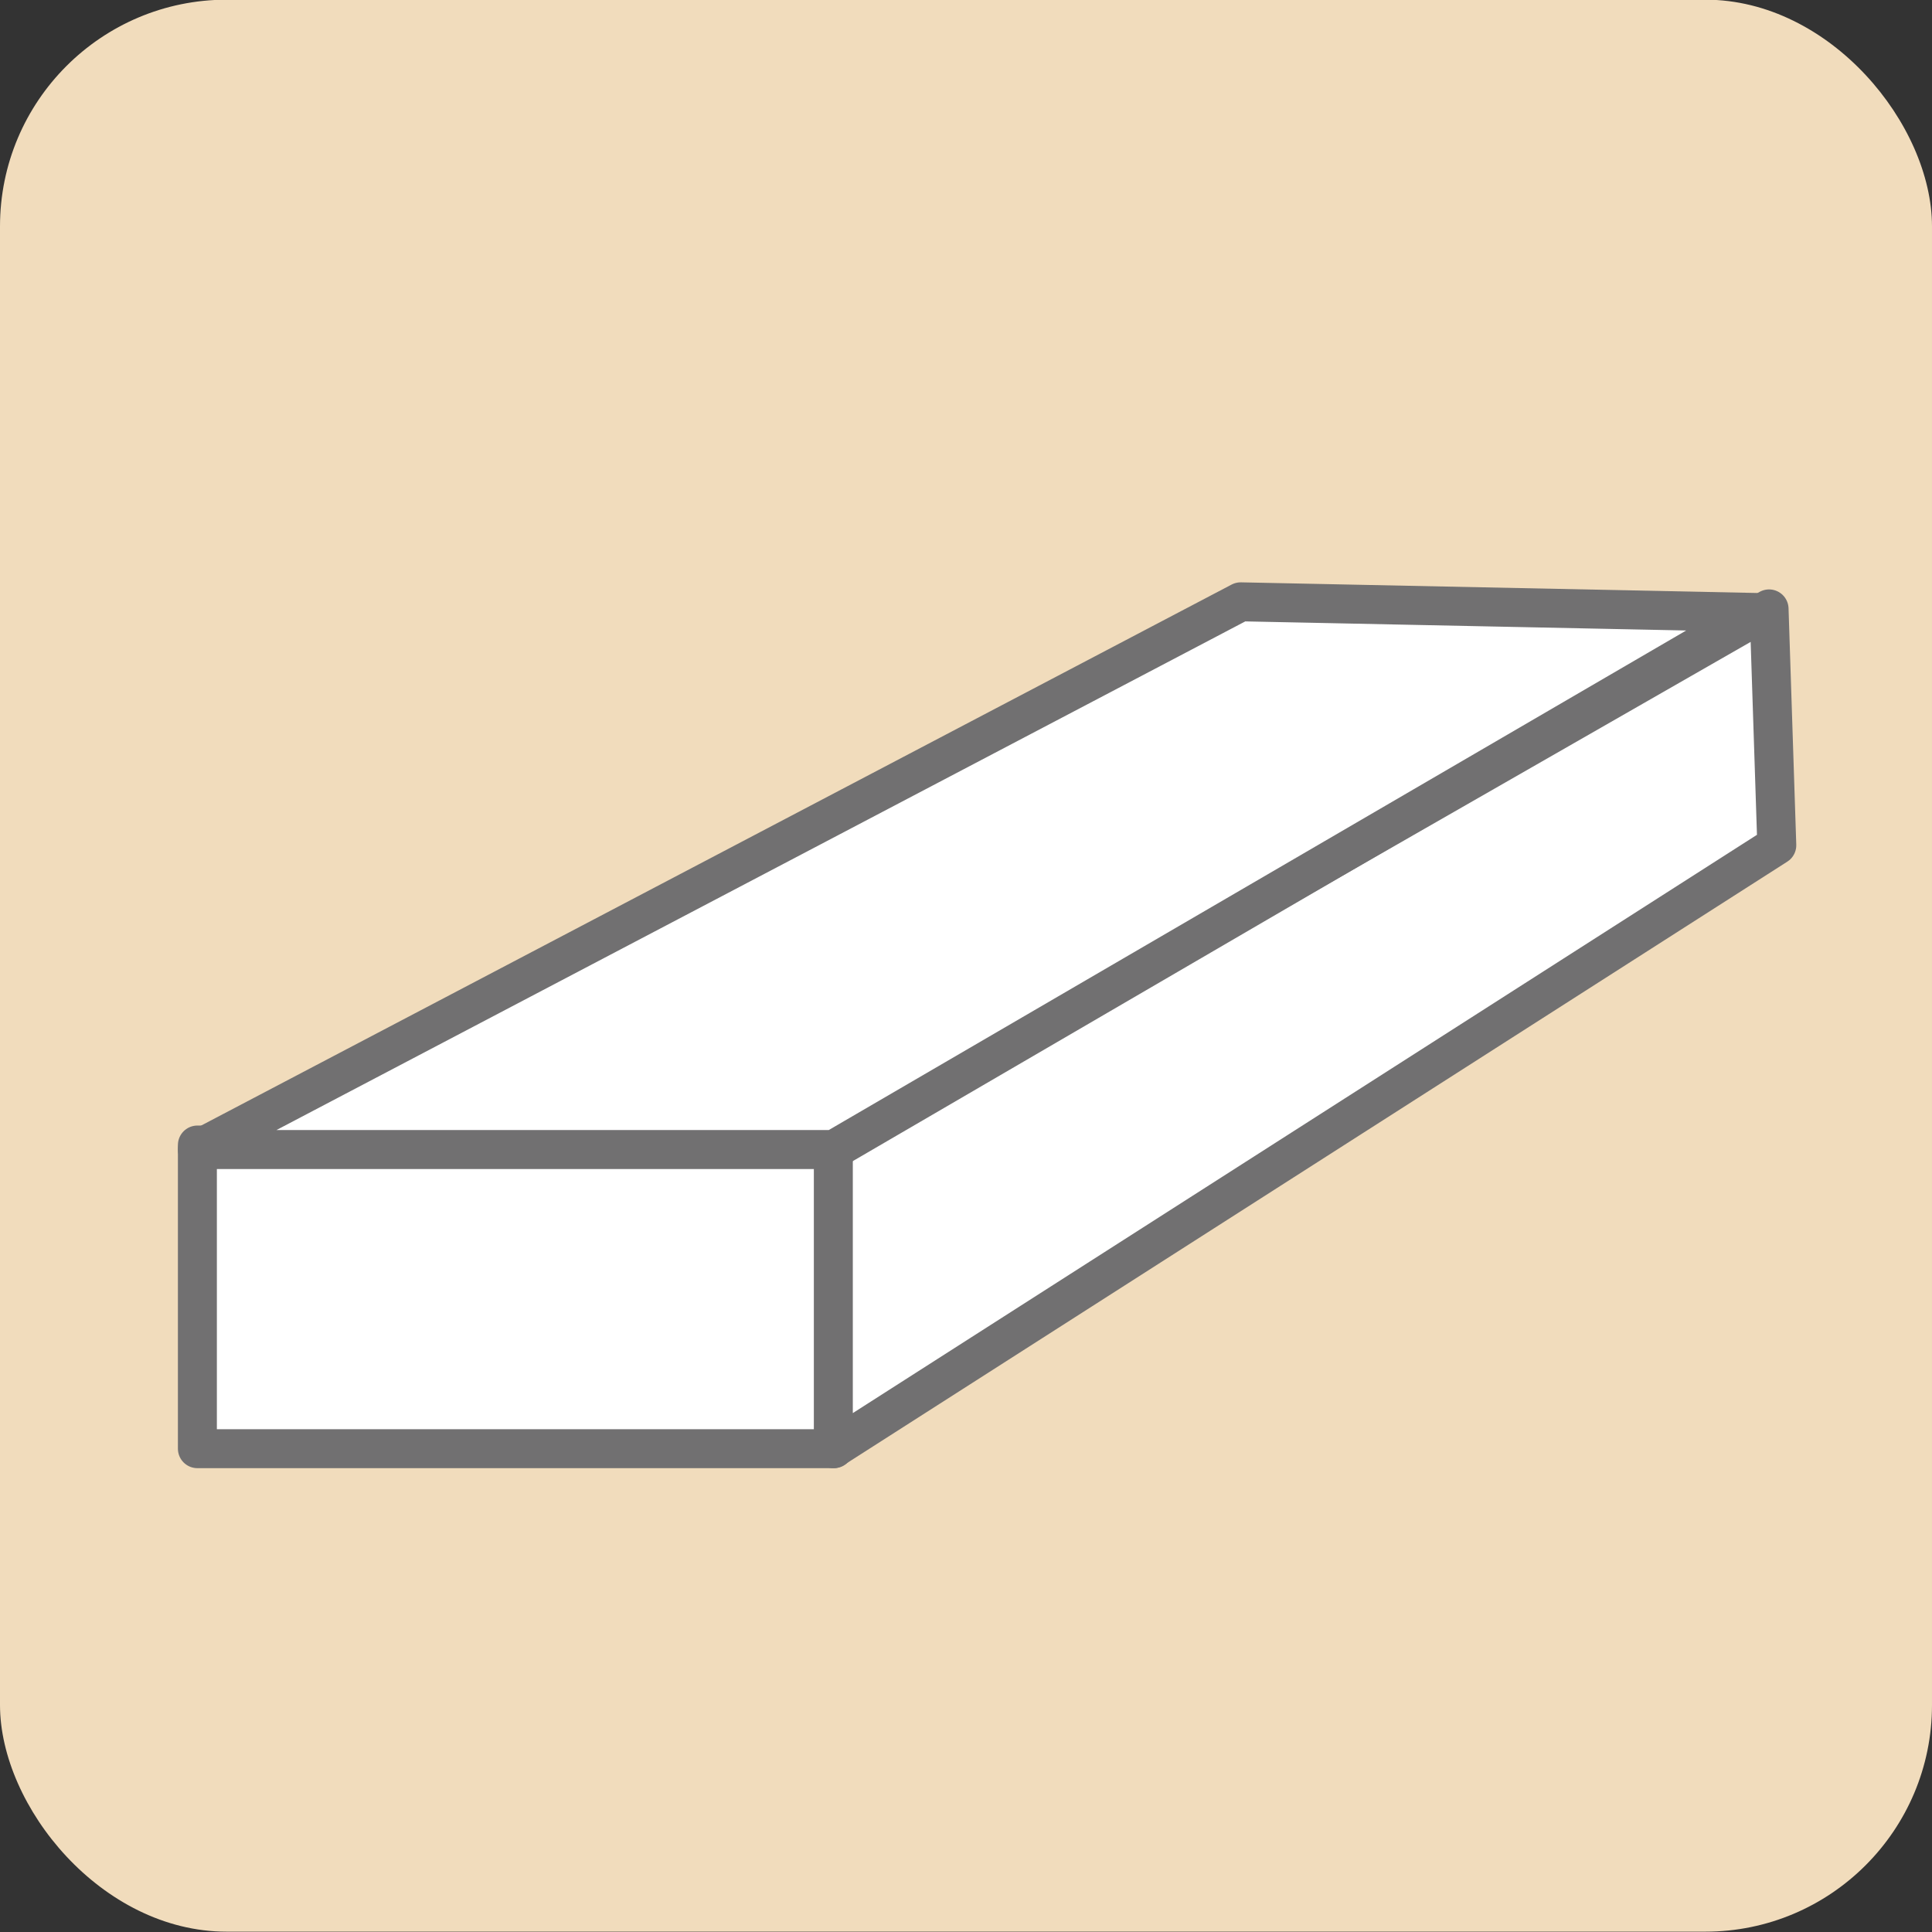
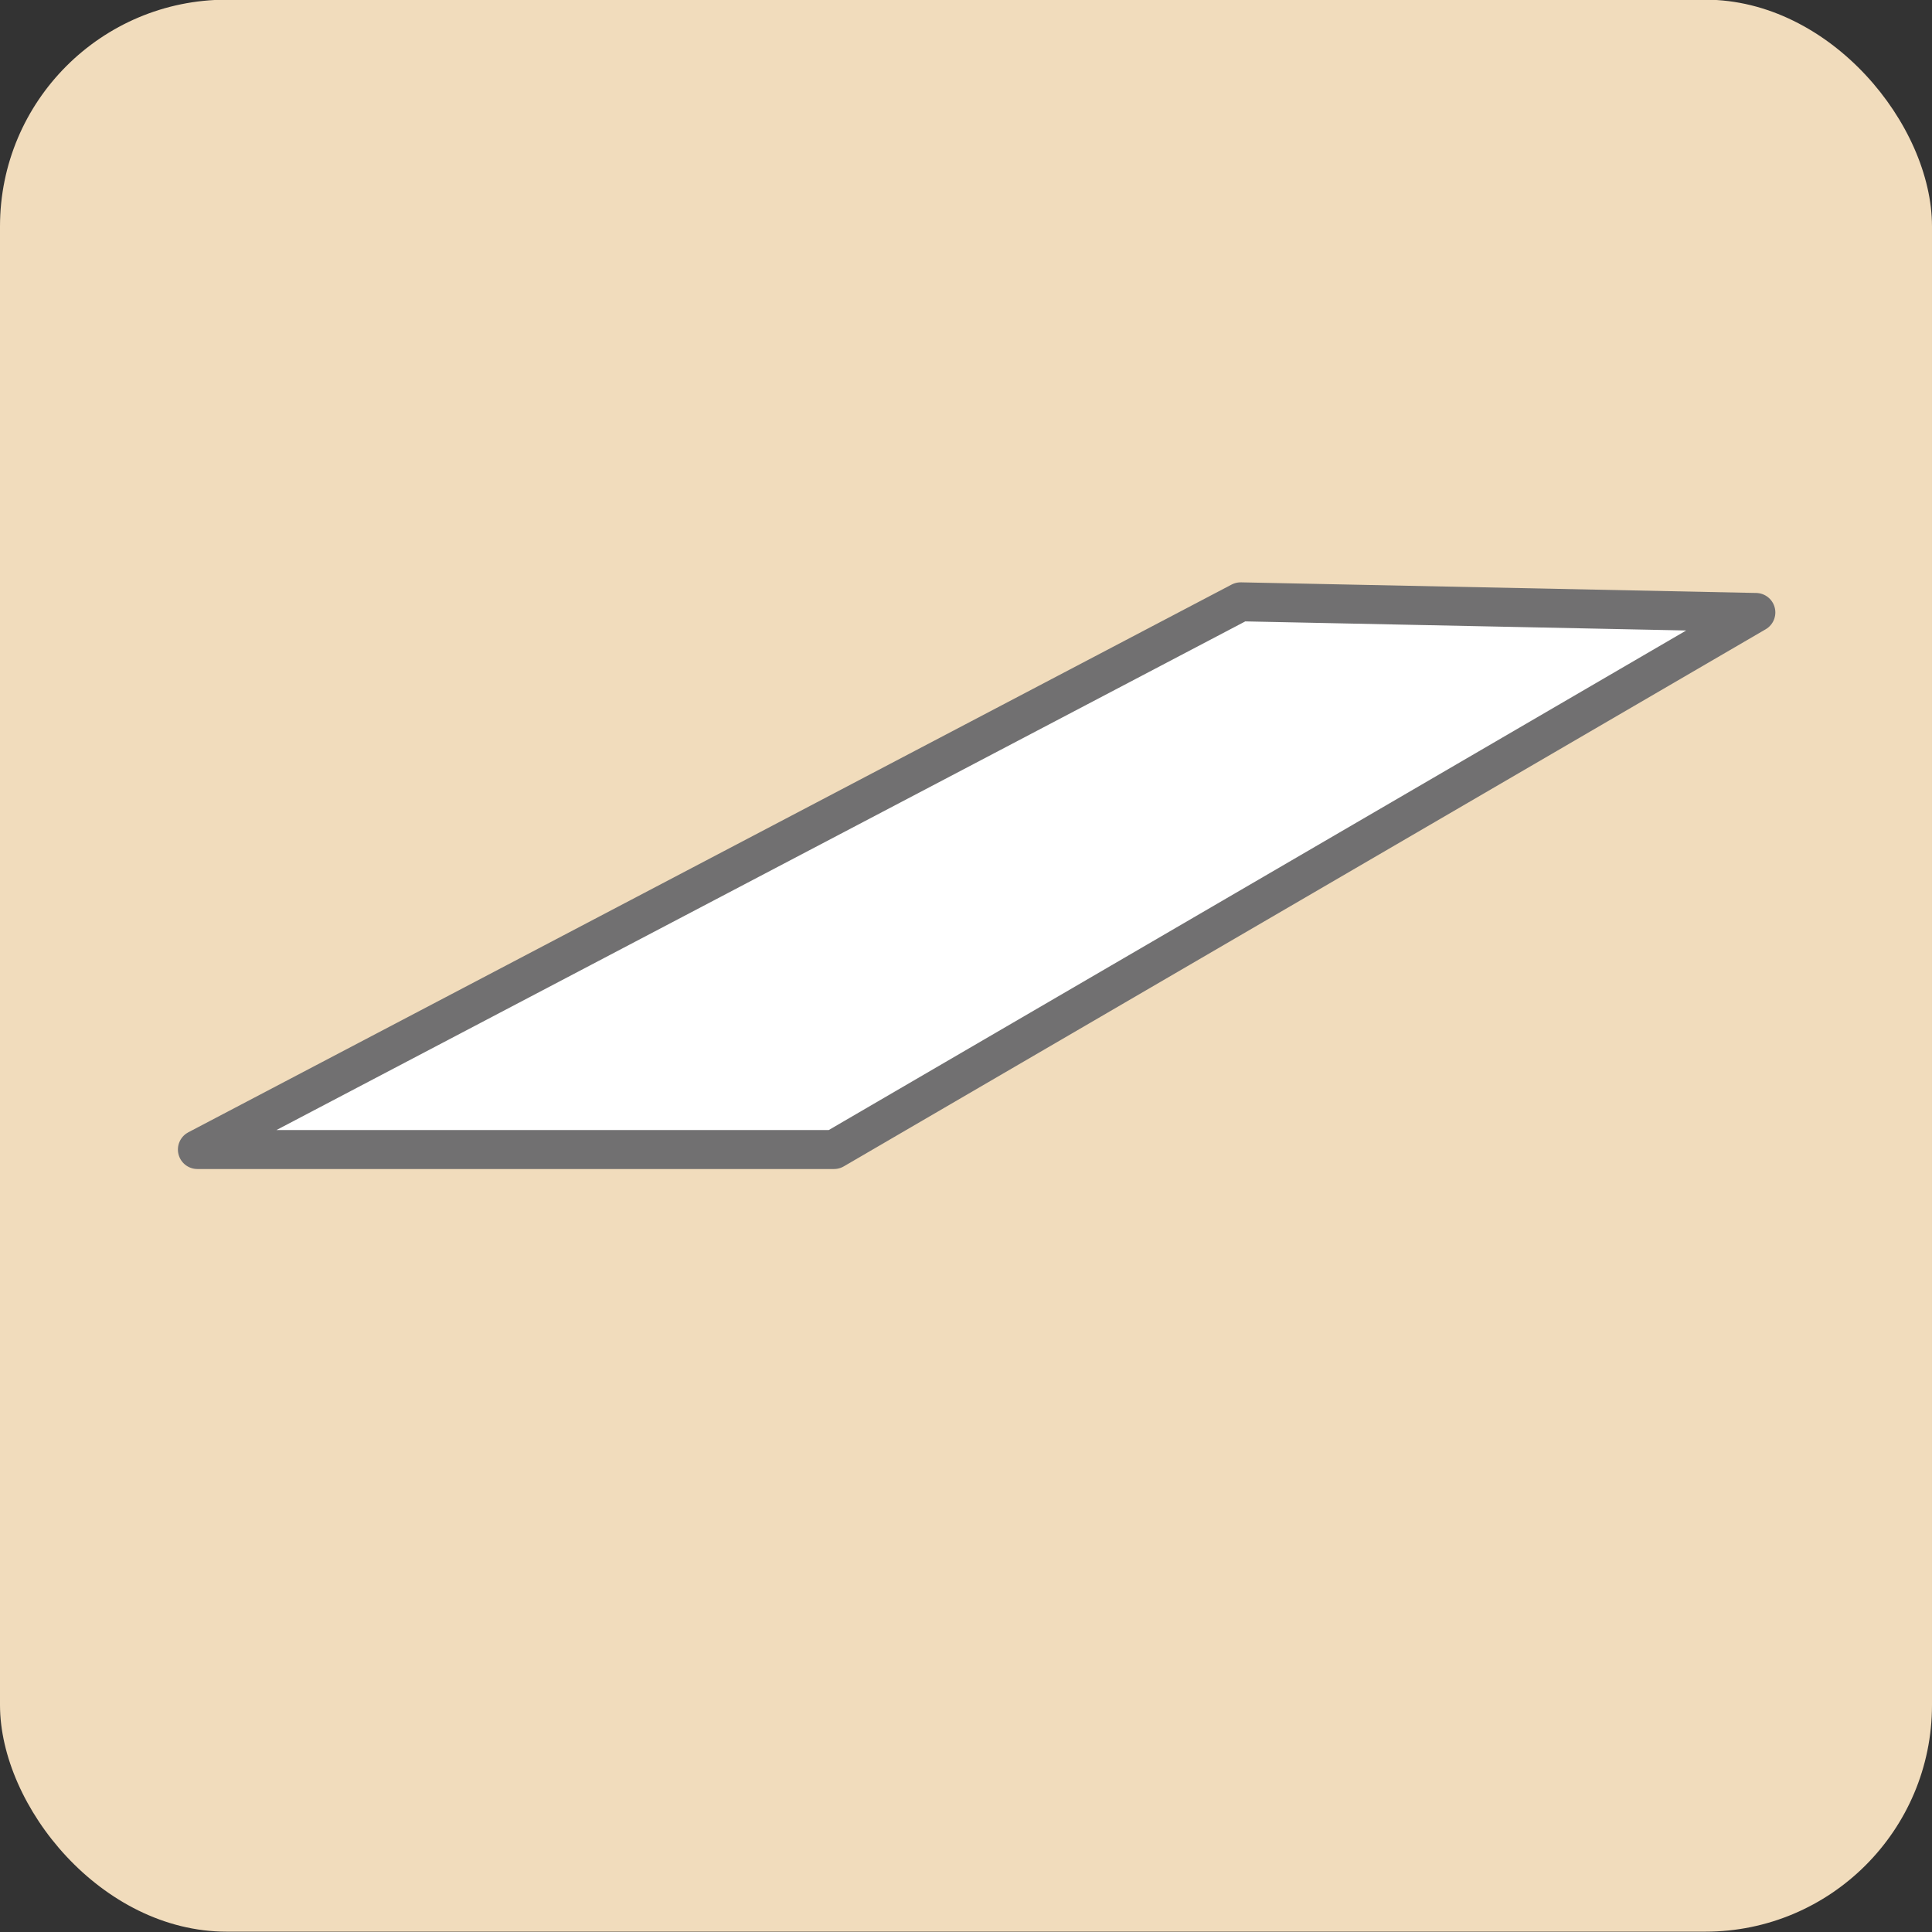
<svg xmlns="http://www.w3.org/2000/svg" id="_レイヤー_1" viewBox="0 0 60 60">
  <rect x="0" y="0" width="60" height="60" fill="#333333" stroke="none" />
  <defs>
    <style>.cls-1{fill:#f1dcbc;stroke-width:0px;}.cls-2{fill:#fff;stroke:#717071;stroke-linecap:round;stroke-linejoin:round;stroke-width:1.21px;}</style>
  </defs>
  <rect class="cls-1" y="-.01" width="60" height="60" rx="7.04" ry="7.04" />
-   <rect class="cls-2" x="6.13" y="35.56" width="19.77" height="9.43" />
-   <polygon class="cls-2" points="55.18 26.25 25.88 44.99 25.88 35.56 54.94 18.91 55.18 26.25" />
  <polygon class="cls-2" points="25.9 35.7 6.13 35.7 38.53 18.69 54.53 19.02 25.9 35.7" />
</svg>